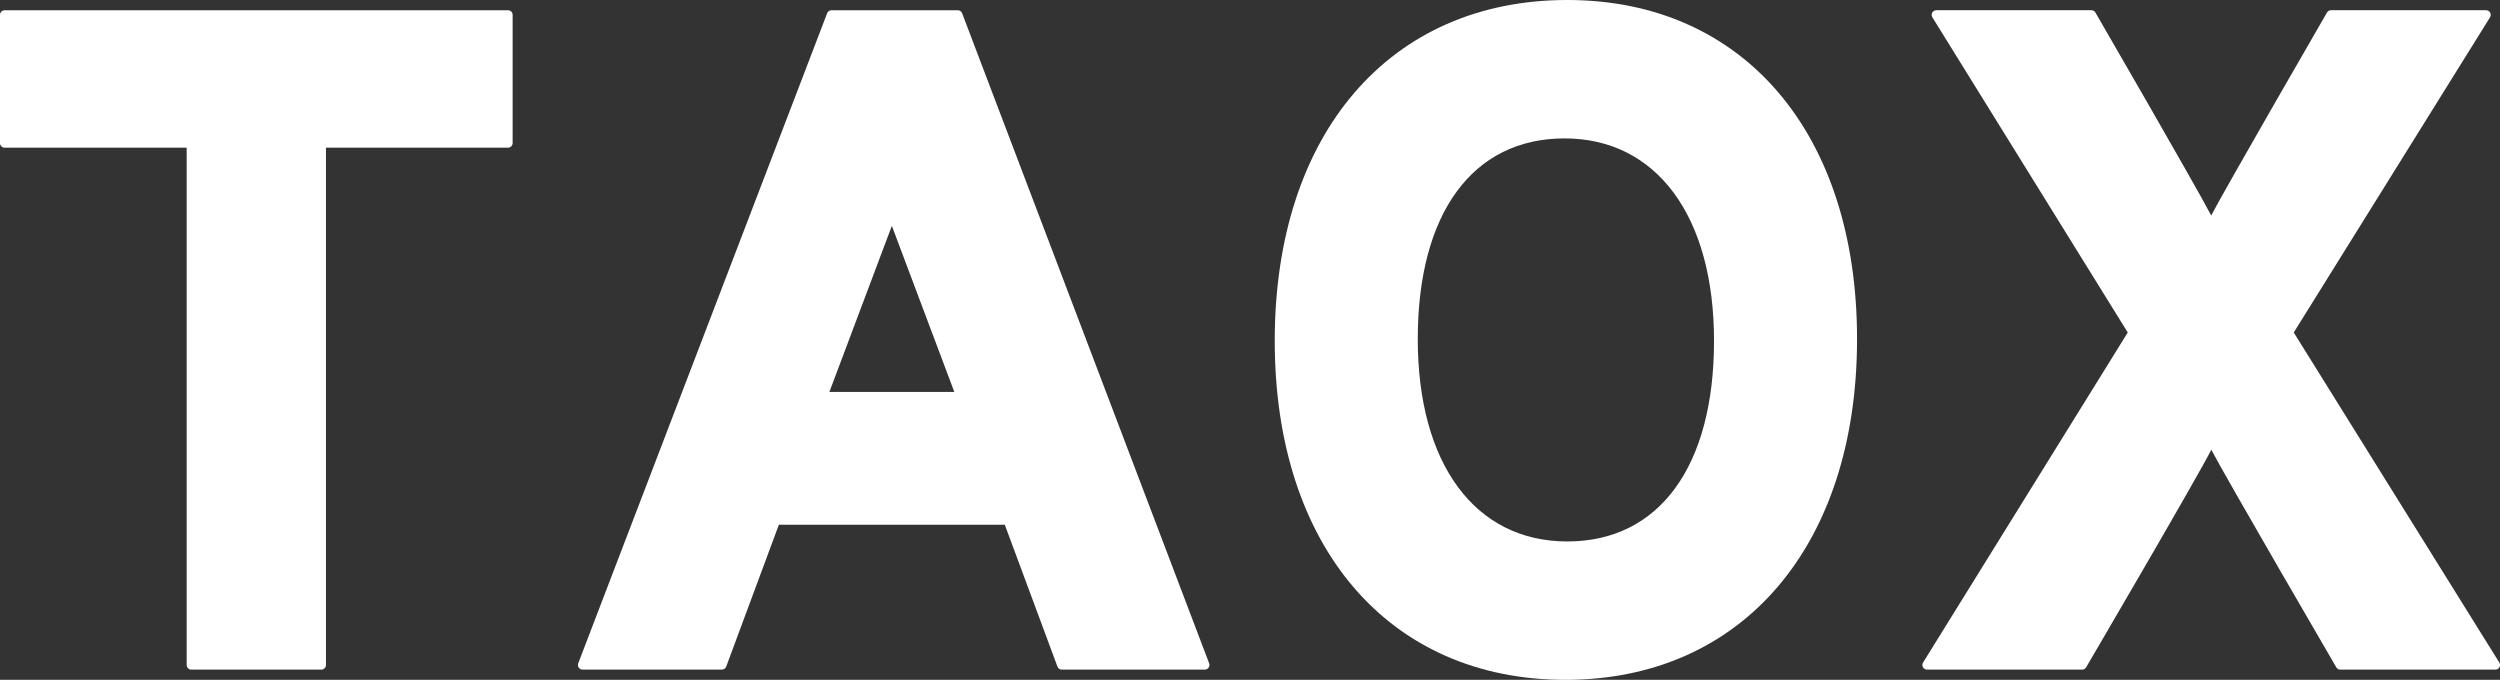
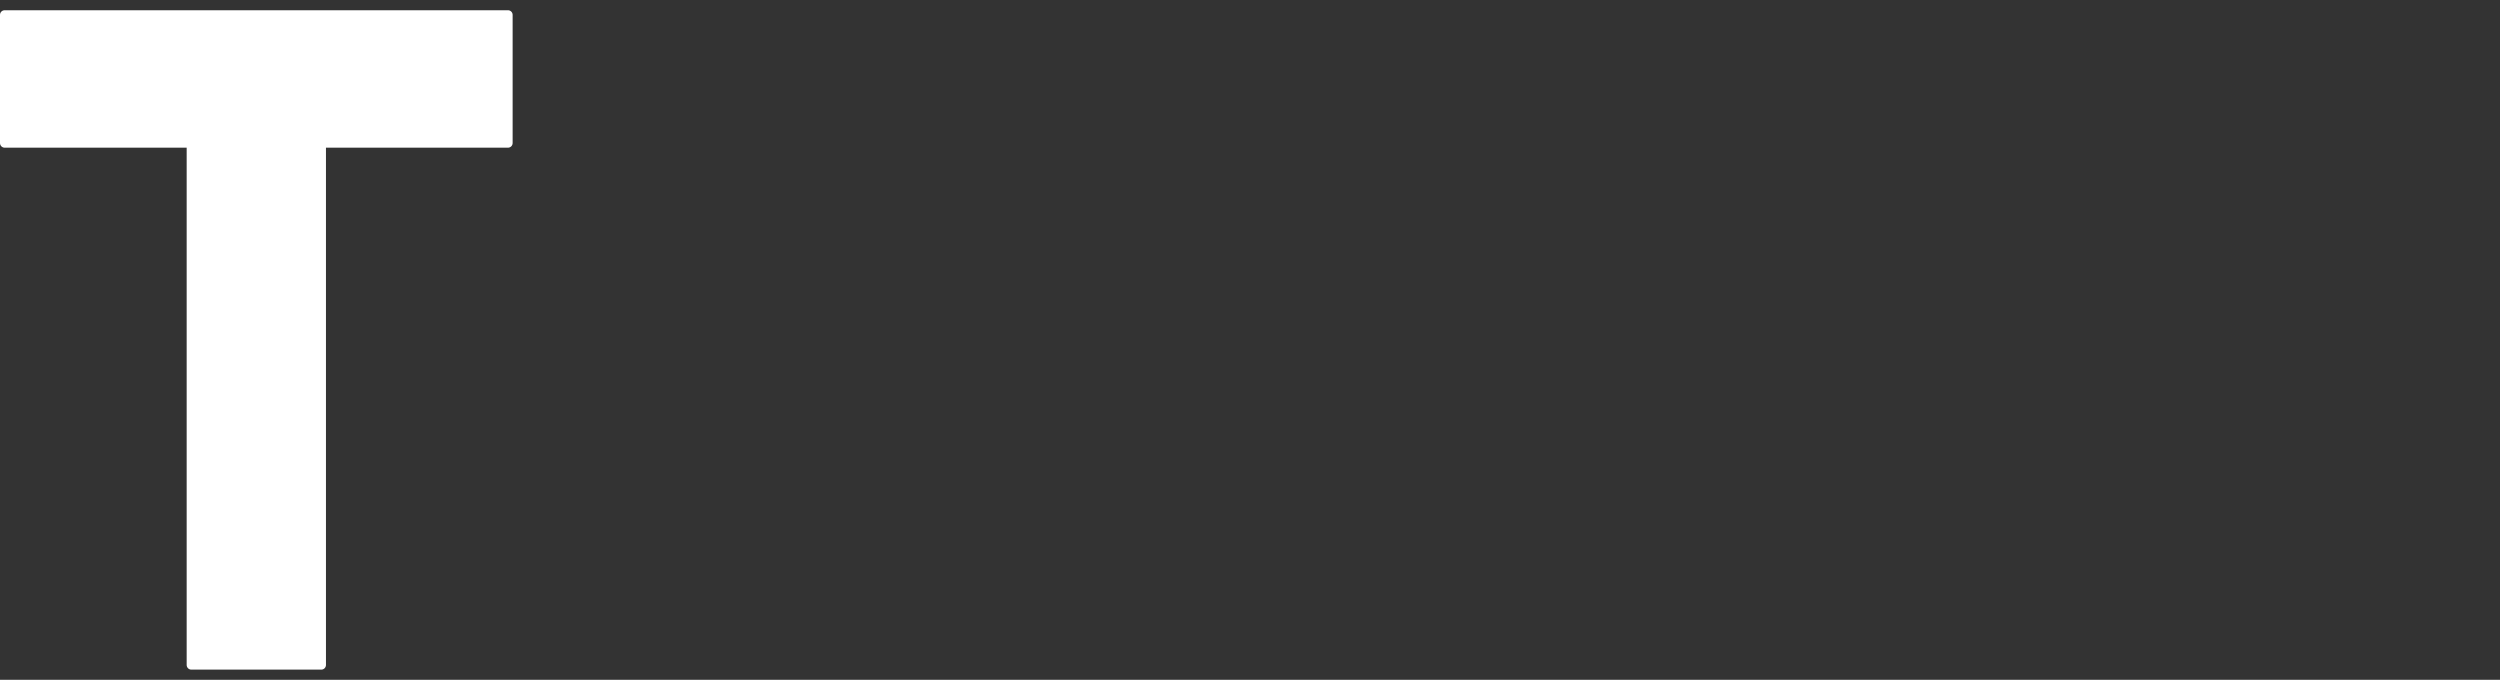
<svg xmlns="http://www.w3.org/2000/svg" viewBox="0 0 154.098 41.904">
  <rect x="0" y="0" width="154.098" height="41.904" fill="#333333" stroke="none" />
  <defs>
    <style>
      .cls-1 {
        mix-blend-mode: hard-light;
      }

      .cls-2 {
        isolation: isolate;
      }

      .cls-3 {
        fill: #fff;
        stroke-width: 0px;
      }
    </style>
  </defs>
  <g class="cls-2">
    <g id="_レイヤー_2" data-name="レイヤー 2">
      <g id="_ヘッダー" data-name="ヘッダー">
        <g class="cls-1">
          <path class="cls-3" d="M31.313.631H.286c-.158,0-.286.128-.286.286v7.9c0,.158.129.286.286.286h11.22v31.886c0,.158.129.286.286.286h8.014c.158,0,.286-.129.286-.286V9.103h11.22c.158,0,.286-.128.286-.286V.917c0-.158-.129-.286-.286-.286Z" />
-           <path class="cls-3" d="M74.531,40.887L59.304.815c-.041-.111-.149-.184-.267-.184h-7.785c-.119,0-.225.073-.267.184l-15.343,40.071c-.034.088-.022.188.031.265.054.078.142.124.236.124h8.587c.122,0,.229-.076.269-.191l3.244-8.74h13.926l3.244,8.74c.04.115.148.191.269.191h8.816c.094,0,.182-.046.236-.124.054-.077.065-.176.031-.264ZM54.973,13.921l3.85,10.237h-7.7s3.85-10.237,3.85-10.237Z" />
-           <path class="cls-3" d="M96.606,0c-10.954,0-18.032,8.247-18.032,21.01,0,12.693,7.033,20.895,17.918,20.895s17.975-8.246,17.975-21.01c0-12.693-7.011-20.895-17.861-20.895ZM96.606,33.375c-5.684,0-9.216-4.782-9.216-12.48,0-7.742,3.381-12.364,9.045-12.364s9.216,4.782,9.216,12.479c0,7.742-3.381,12.365-9.045,12.365Z" />
-           <path class="cls-3" d="M154.055,40.838l-12.67-20.343,12.098-19.426c.055-.088.058-.2.008-.291-.05-.091-.146-.147-.25-.147h-9.56c-.102,0-.196.054-.247.141,0,0-6.263,10.83-7.137,12.511-.904-1.745-7.137-12.511-7.137-12.511-.051-.087-.145-.141-.247-.141h-9.56c-.104,0-.2.056-.25.147s-.048.202.007.29l12.043,19.427-12.616,20.343c-.055.088-.057.199-.007.29.05.092.146.148.25.148h9.56c.101,0,.195-.054.246-.14,0,0,6.88-11.745,7.718-13.415.911,1.753,7.705,13.415,7.705,13.415.051.086.145.14.246.14h9.559c.104,0,.2-.056.25-.148.05-.091.047-.201-.008-.29Z" />
        </g>
      </g>
    </g>
  </g>
</svg>